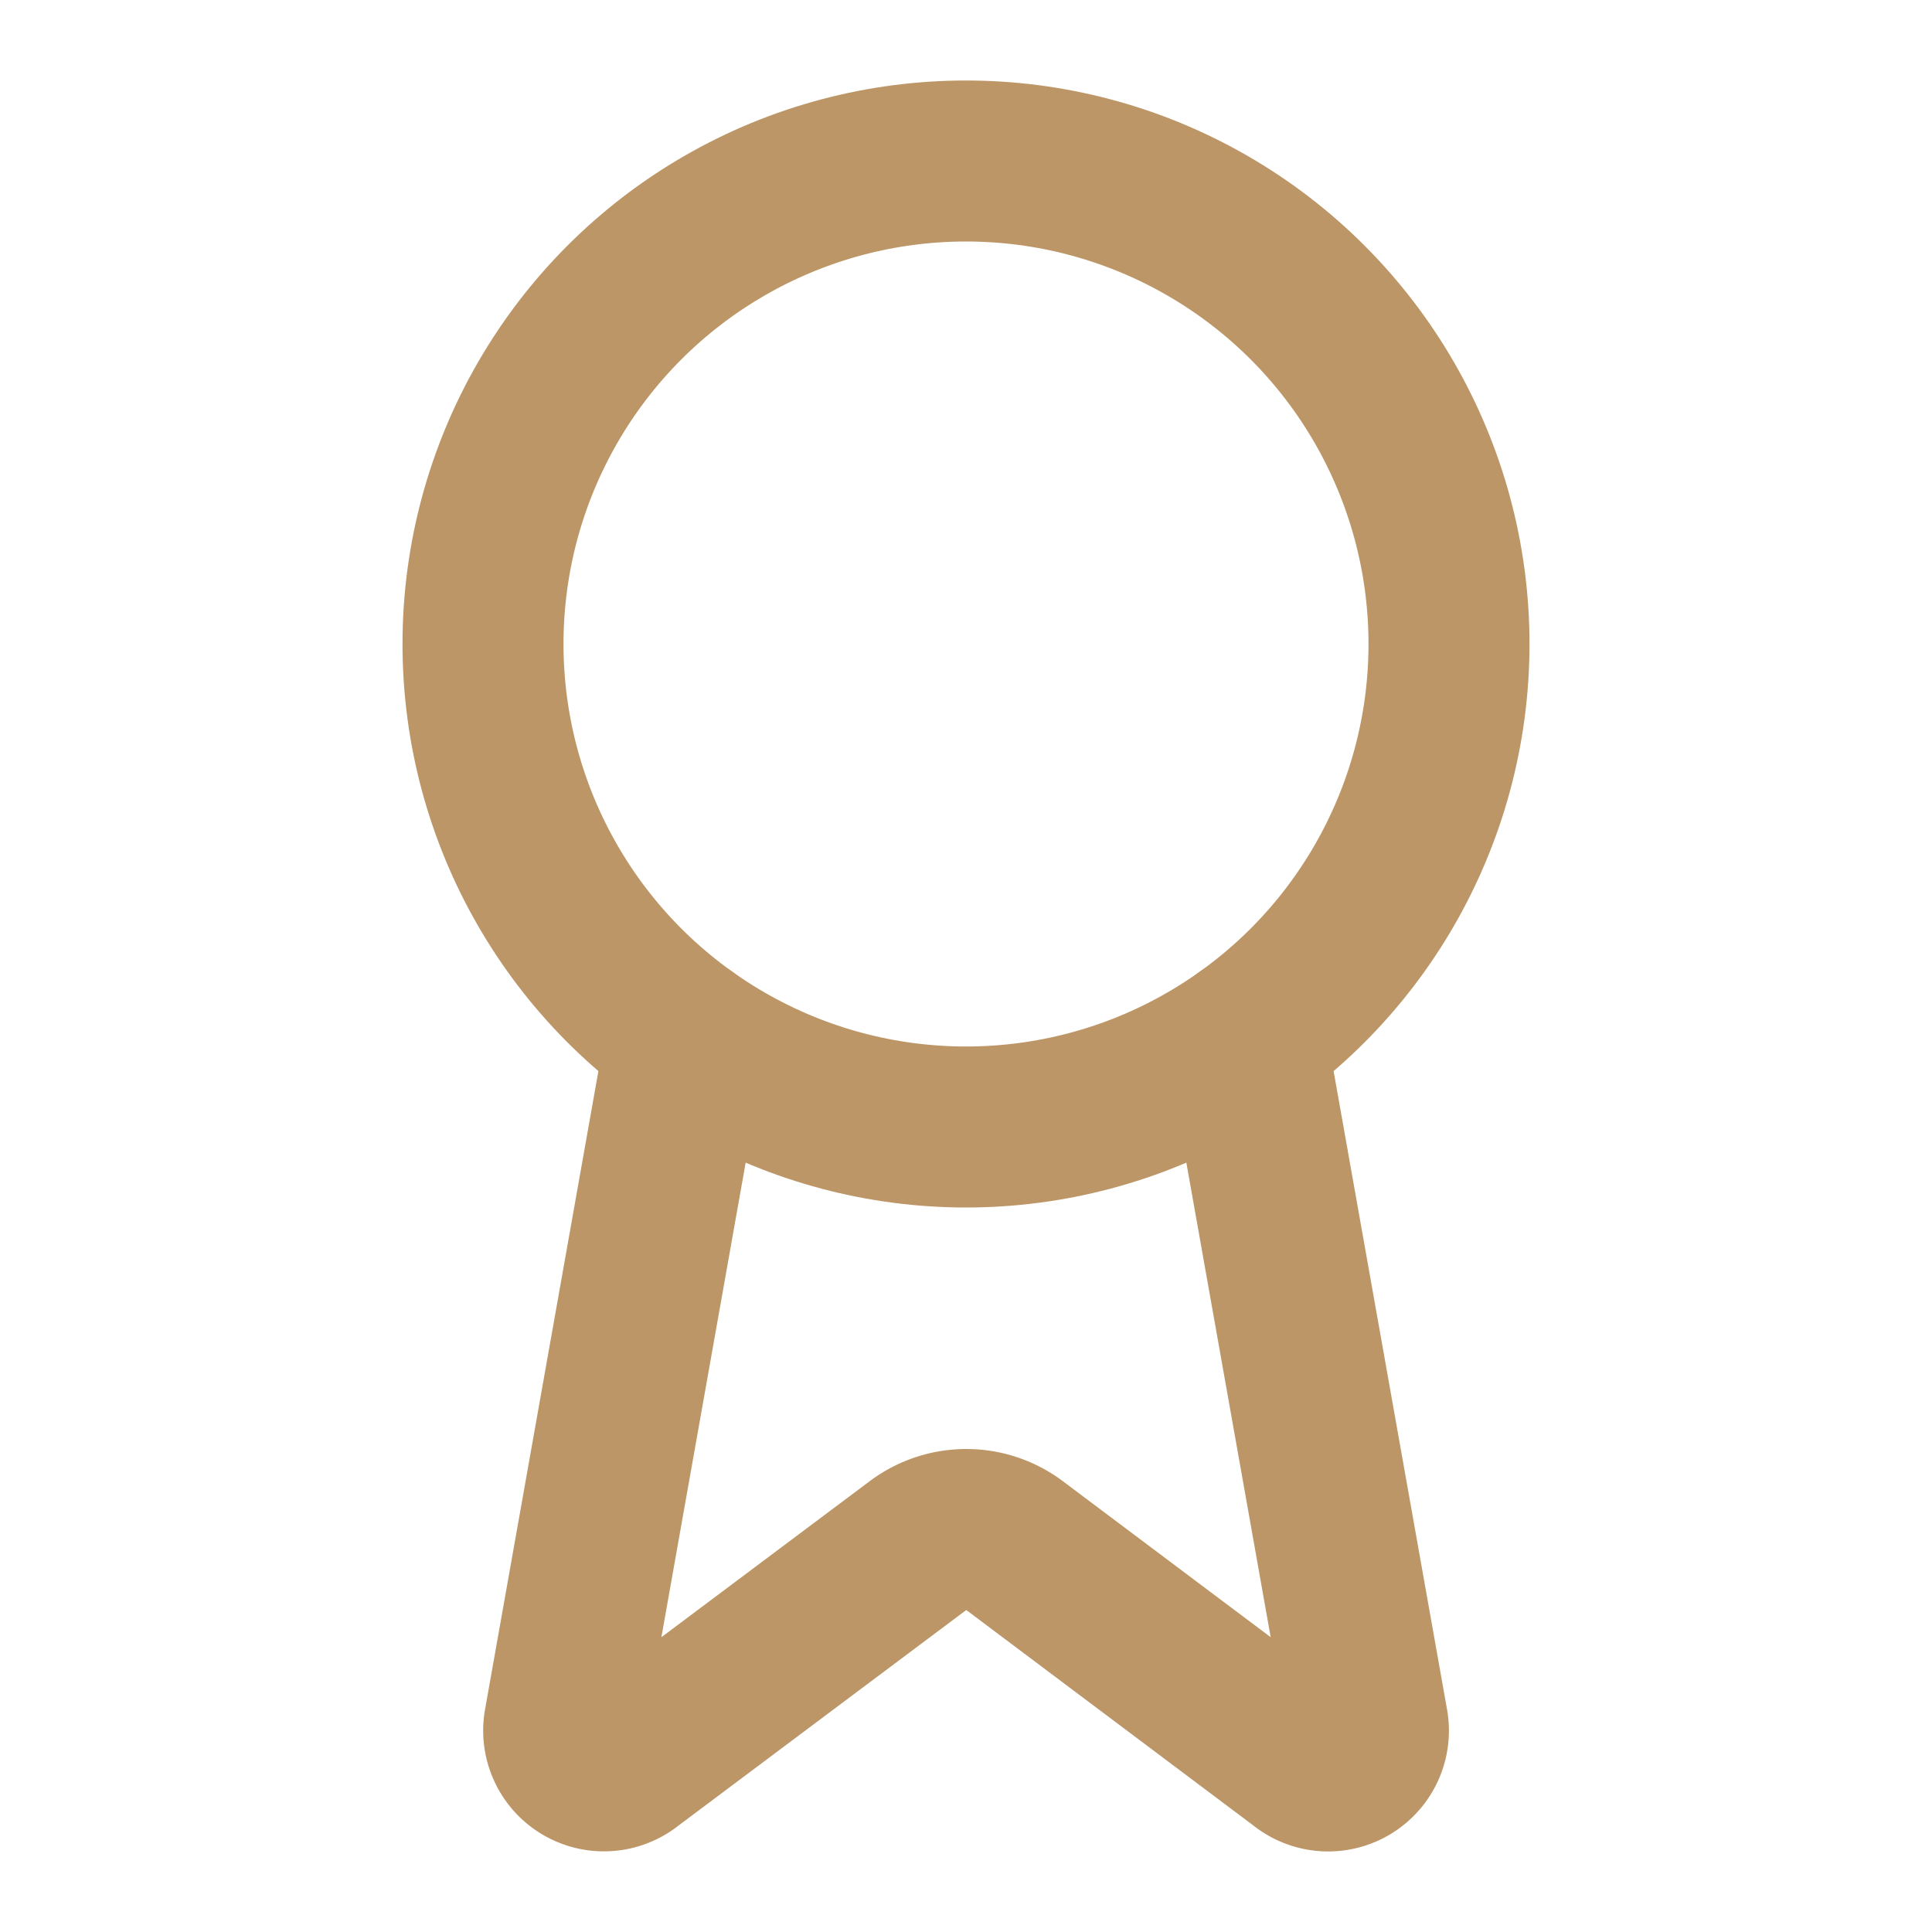
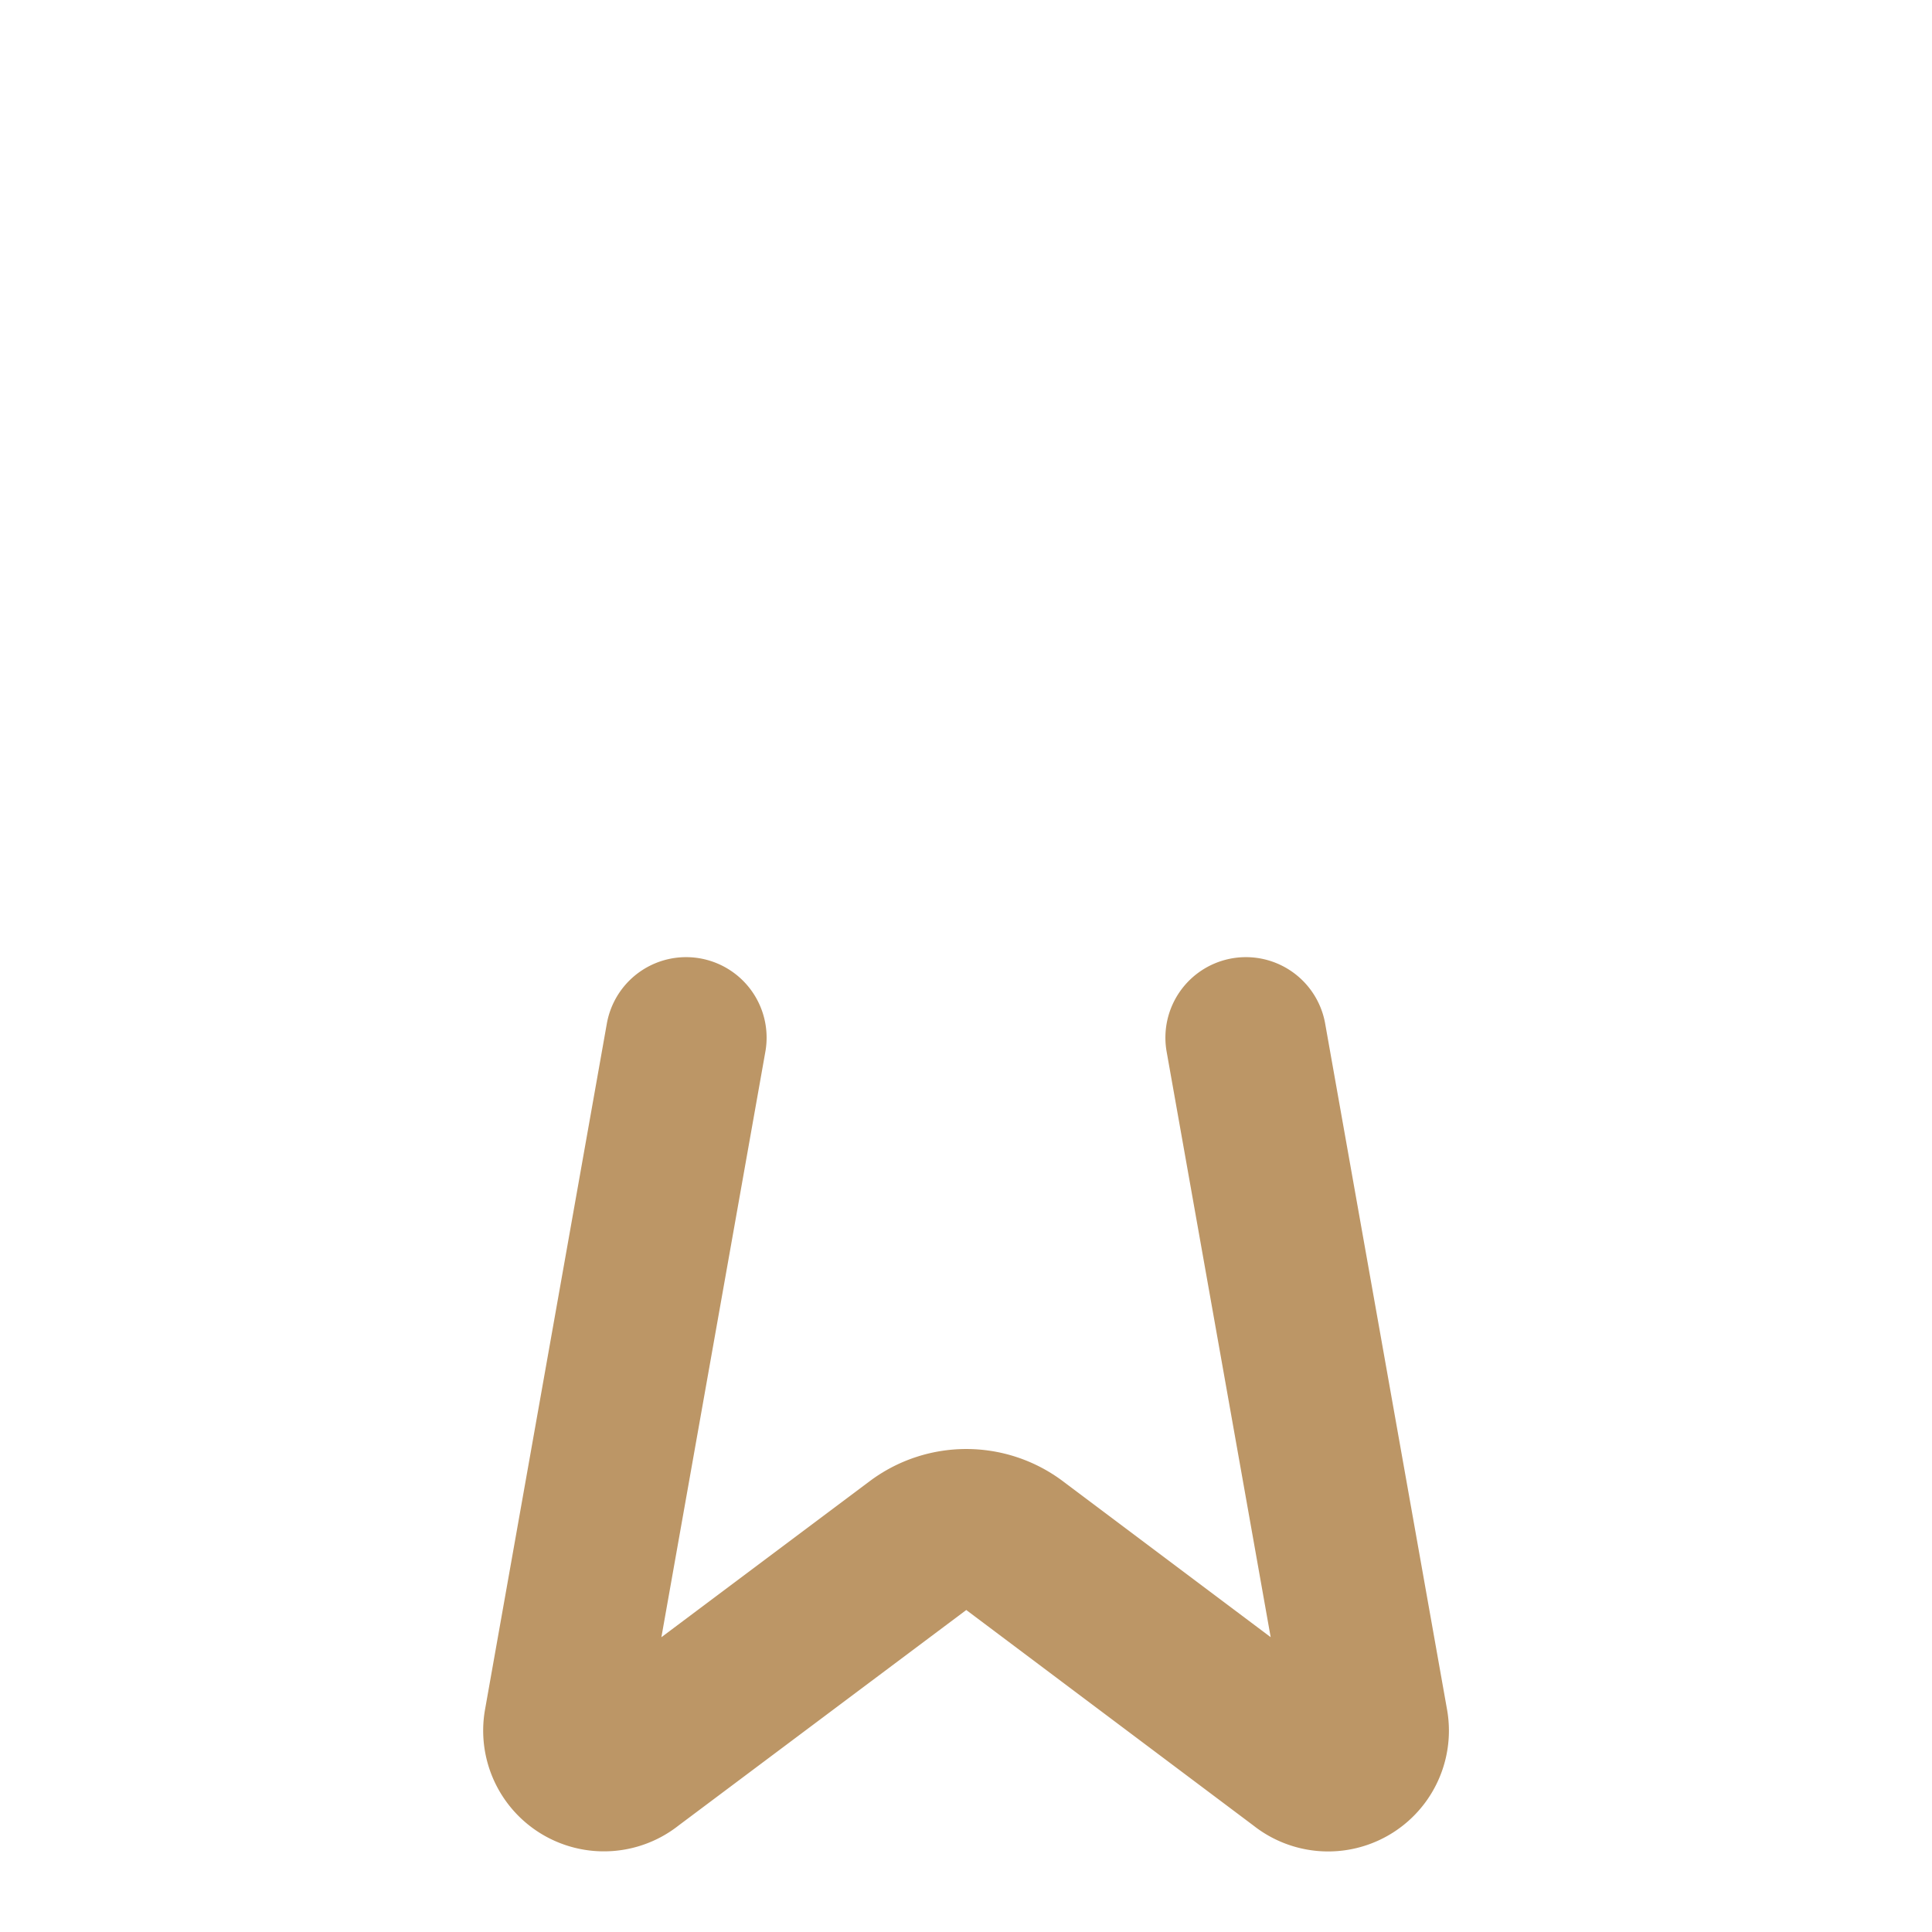
<svg xmlns="http://www.w3.org/2000/svg" viewBox="0 0 24 24" fill="none" stroke="#BC9666" stroke-width="2" stroke-linecap="round" stroke-linejoin="round" class="lucide lucide-award w-10 h-10 text-primary mb-4">
  <path d="m15.477 12.89 1.515 8.526a.5.5 0 0 1-.81.47l-3.58-2.687a1 1 0 0 0-1.197 0l-3.586 2.686a.5.5 0 0 1-.81-.469l1.514-8.526" />
-   <circle cx="12" cy="8" r="6" />
</svg>